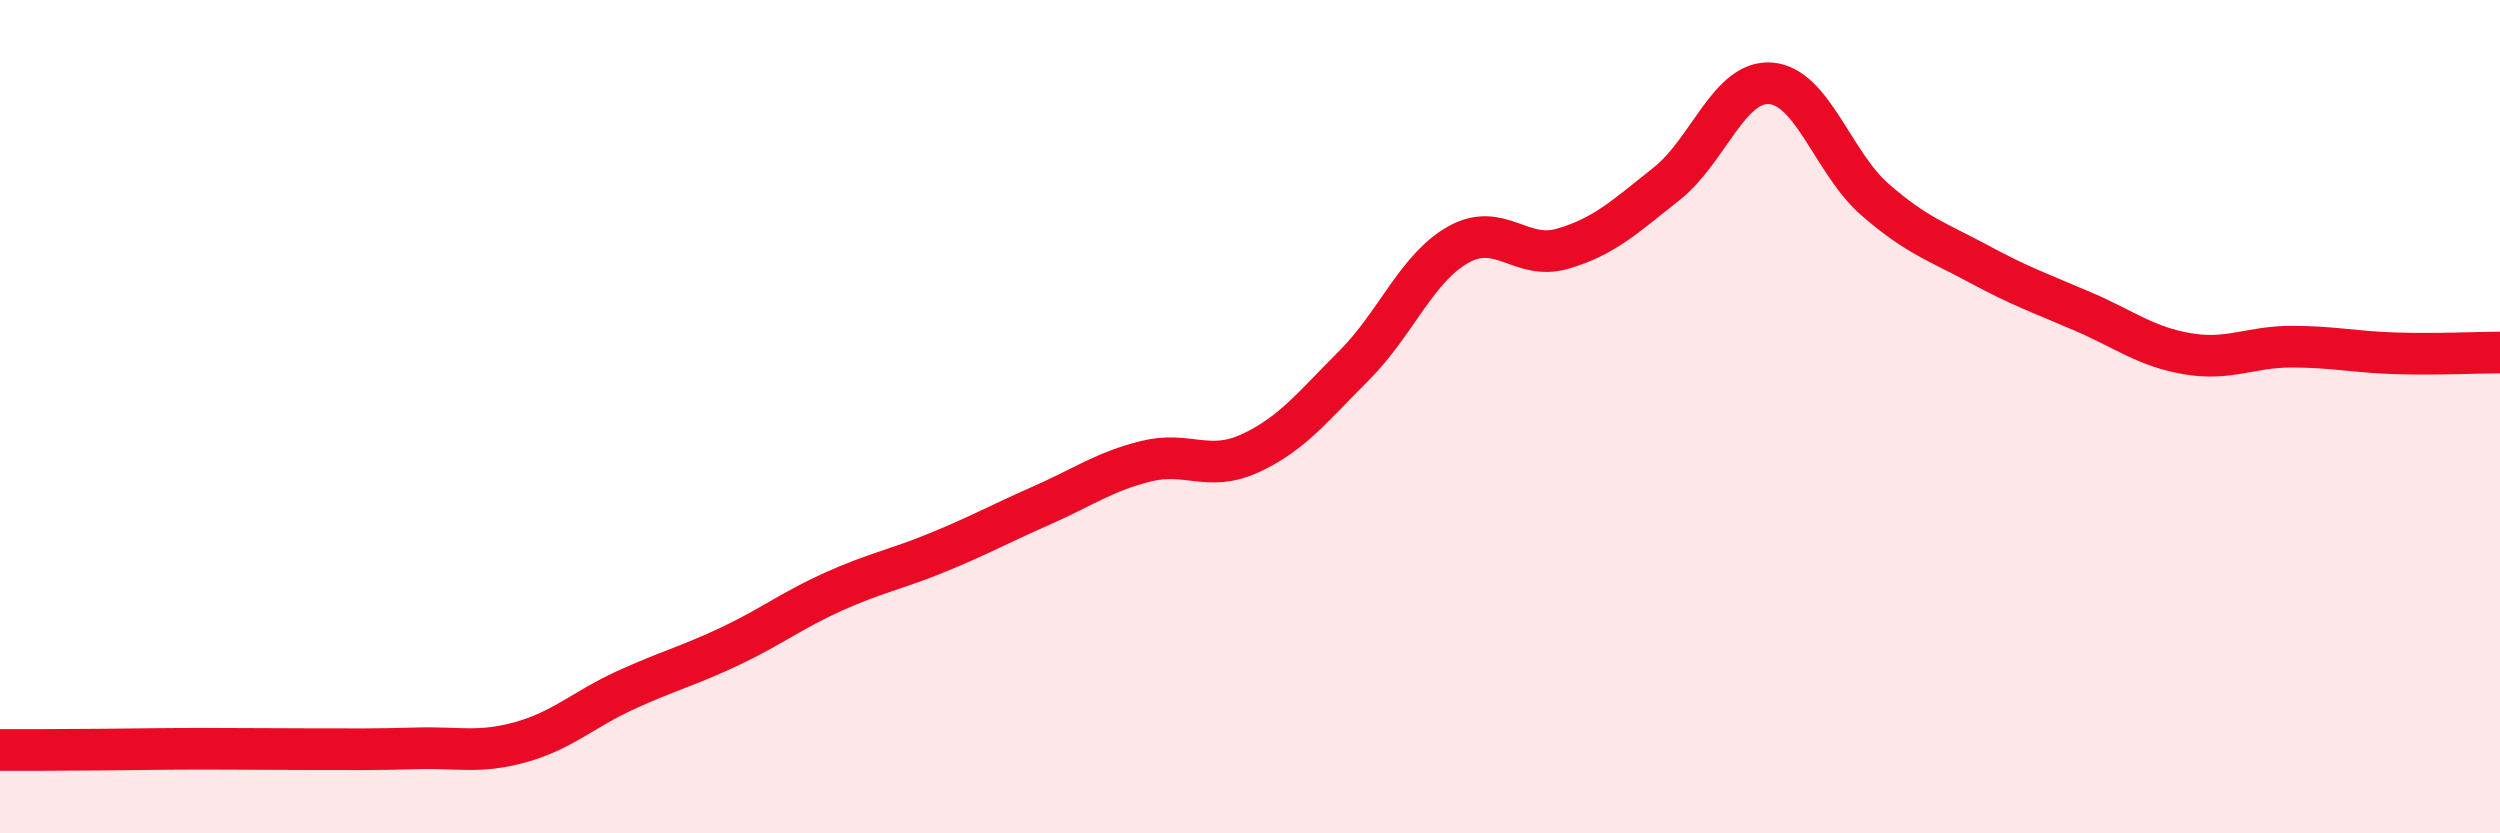
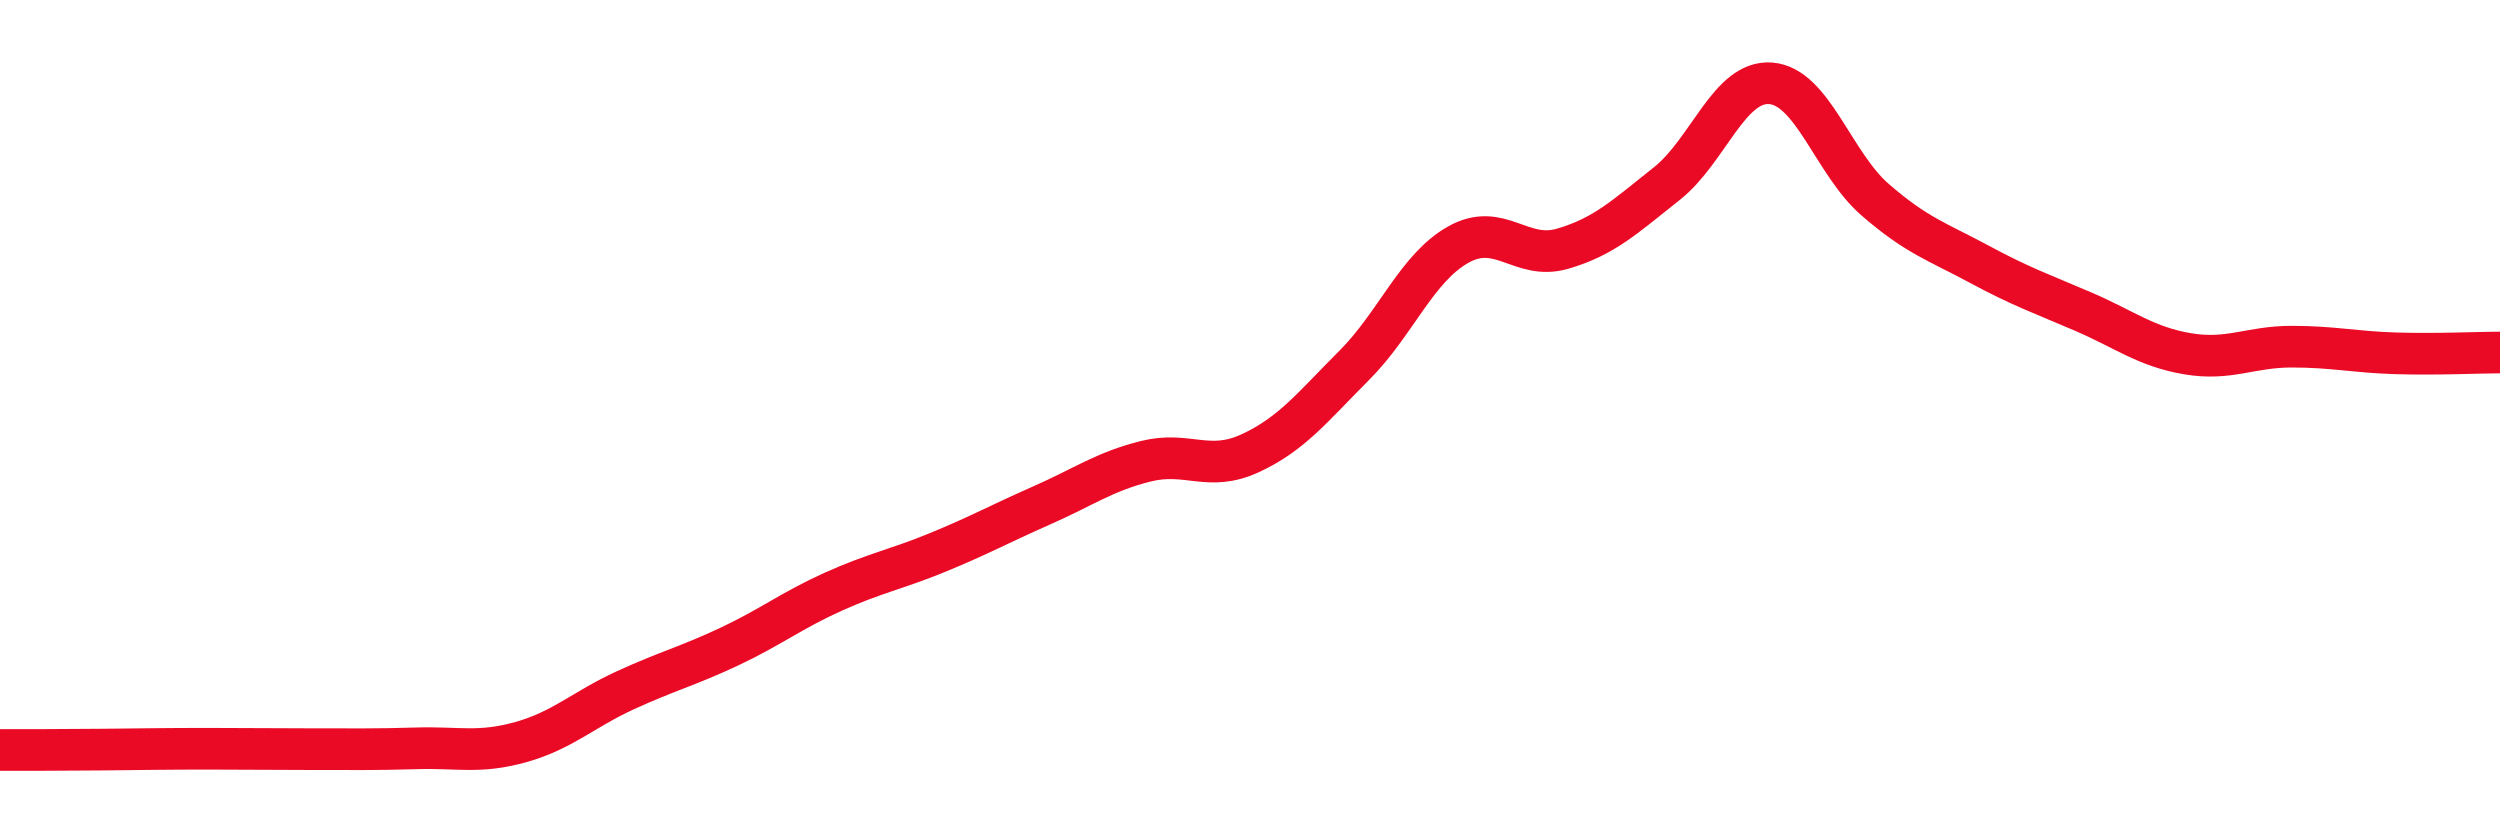
<svg xmlns="http://www.w3.org/2000/svg" width="60" height="20" viewBox="0 0 60 20">
-   <path d="M 0,18 C 0.5,18 1.5,18 2.5,17.99 C 3.5,17.98 4,17.97 5,17.97 C 6,17.97 6.5,17.98 7.5,17.98 C 8.5,17.98 9,17.99 10,17.96 C 11,17.93 11.5,18.09 12.5,17.81 C 13.5,17.53 14,17.03 15,16.57 C 16,16.11 16.5,15.99 17.5,15.52 C 18.5,15.05 19,14.65 20,14.2 C 21,13.75 21.5,13.67 22.5,13.26 C 23.5,12.85 24,12.57 25,12.13 C 26,11.69 26.5,11.32 27.5,11.07 C 28.5,10.82 29,11.34 30,10.88 C 31,10.42 31.5,9.77 32.5,8.77 C 33.5,7.77 34,6.43 35,5.87 C 36,5.31 36.5,6.26 37.5,5.97 C 38.5,5.68 39,5.2 40,4.41 C 41,3.62 41.5,1.92 42.5,2 C 43.5,2.08 44,3.92 45,4.79 C 46,5.66 46.5,5.8 47.5,6.34 C 48.5,6.88 49,7.05 50,7.48 C 51,7.91 51.5,8.32 52.5,8.49 C 53.5,8.66 54,8.32 55,8.32 C 56,8.32 56.5,8.45 57.5,8.48 C 58.5,8.51 59.5,8.46 60,8.46L60 20L0 20Z" fill="#EB0A25" opacity="0.1" stroke-linecap="round" stroke-linejoin="round" />
  <path d="M 0,18 C 0.5,18 1.5,18 2.5,17.99 C 3.5,17.98 4,17.97 5,17.97 C 6,17.97 6.5,17.98 7.5,17.98 C 8.5,17.98 9,17.99 10,17.96 C 11,17.93 11.5,18.09 12.5,17.81 C 13.5,17.53 14,17.03 15,16.57 C 16,16.11 16.5,15.99 17.5,15.52 C 18.5,15.05 19,14.65 20,14.2 C 21,13.75 21.5,13.67 22.5,13.26 C 23.5,12.85 24,12.57 25,12.13 C 26,11.69 26.5,11.32 27.5,11.07 C 28.5,10.82 29,11.34 30,10.88 C 31,10.42 31.5,9.77 32.5,8.77 C 33.5,7.77 34,6.43 35,5.87 C 36,5.31 36.5,6.26 37.5,5.97 C 38.5,5.68 39,5.2 40,4.41 C 41,3.62 41.5,1.92 42.5,2 C 43.5,2.08 44,3.92 45,4.79 C 46,5.66 46.5,5.8 47.5,6.34 C 48.5,6.88 49,7.05 50,7.48 C 51,7.91 51.5,8.32 52.5,8.49 C 53.5,8.66 54,8.32 55,8.32 C 56,8.32 56.5,8.45 57.5,8.48 C 58.5,8.51 59.5,8.46 60,8.46" stroke="#EB0A25" stroke-width="1" fill="none" stroke-linecap="round" stroke-linejoin="round" />
</svg>